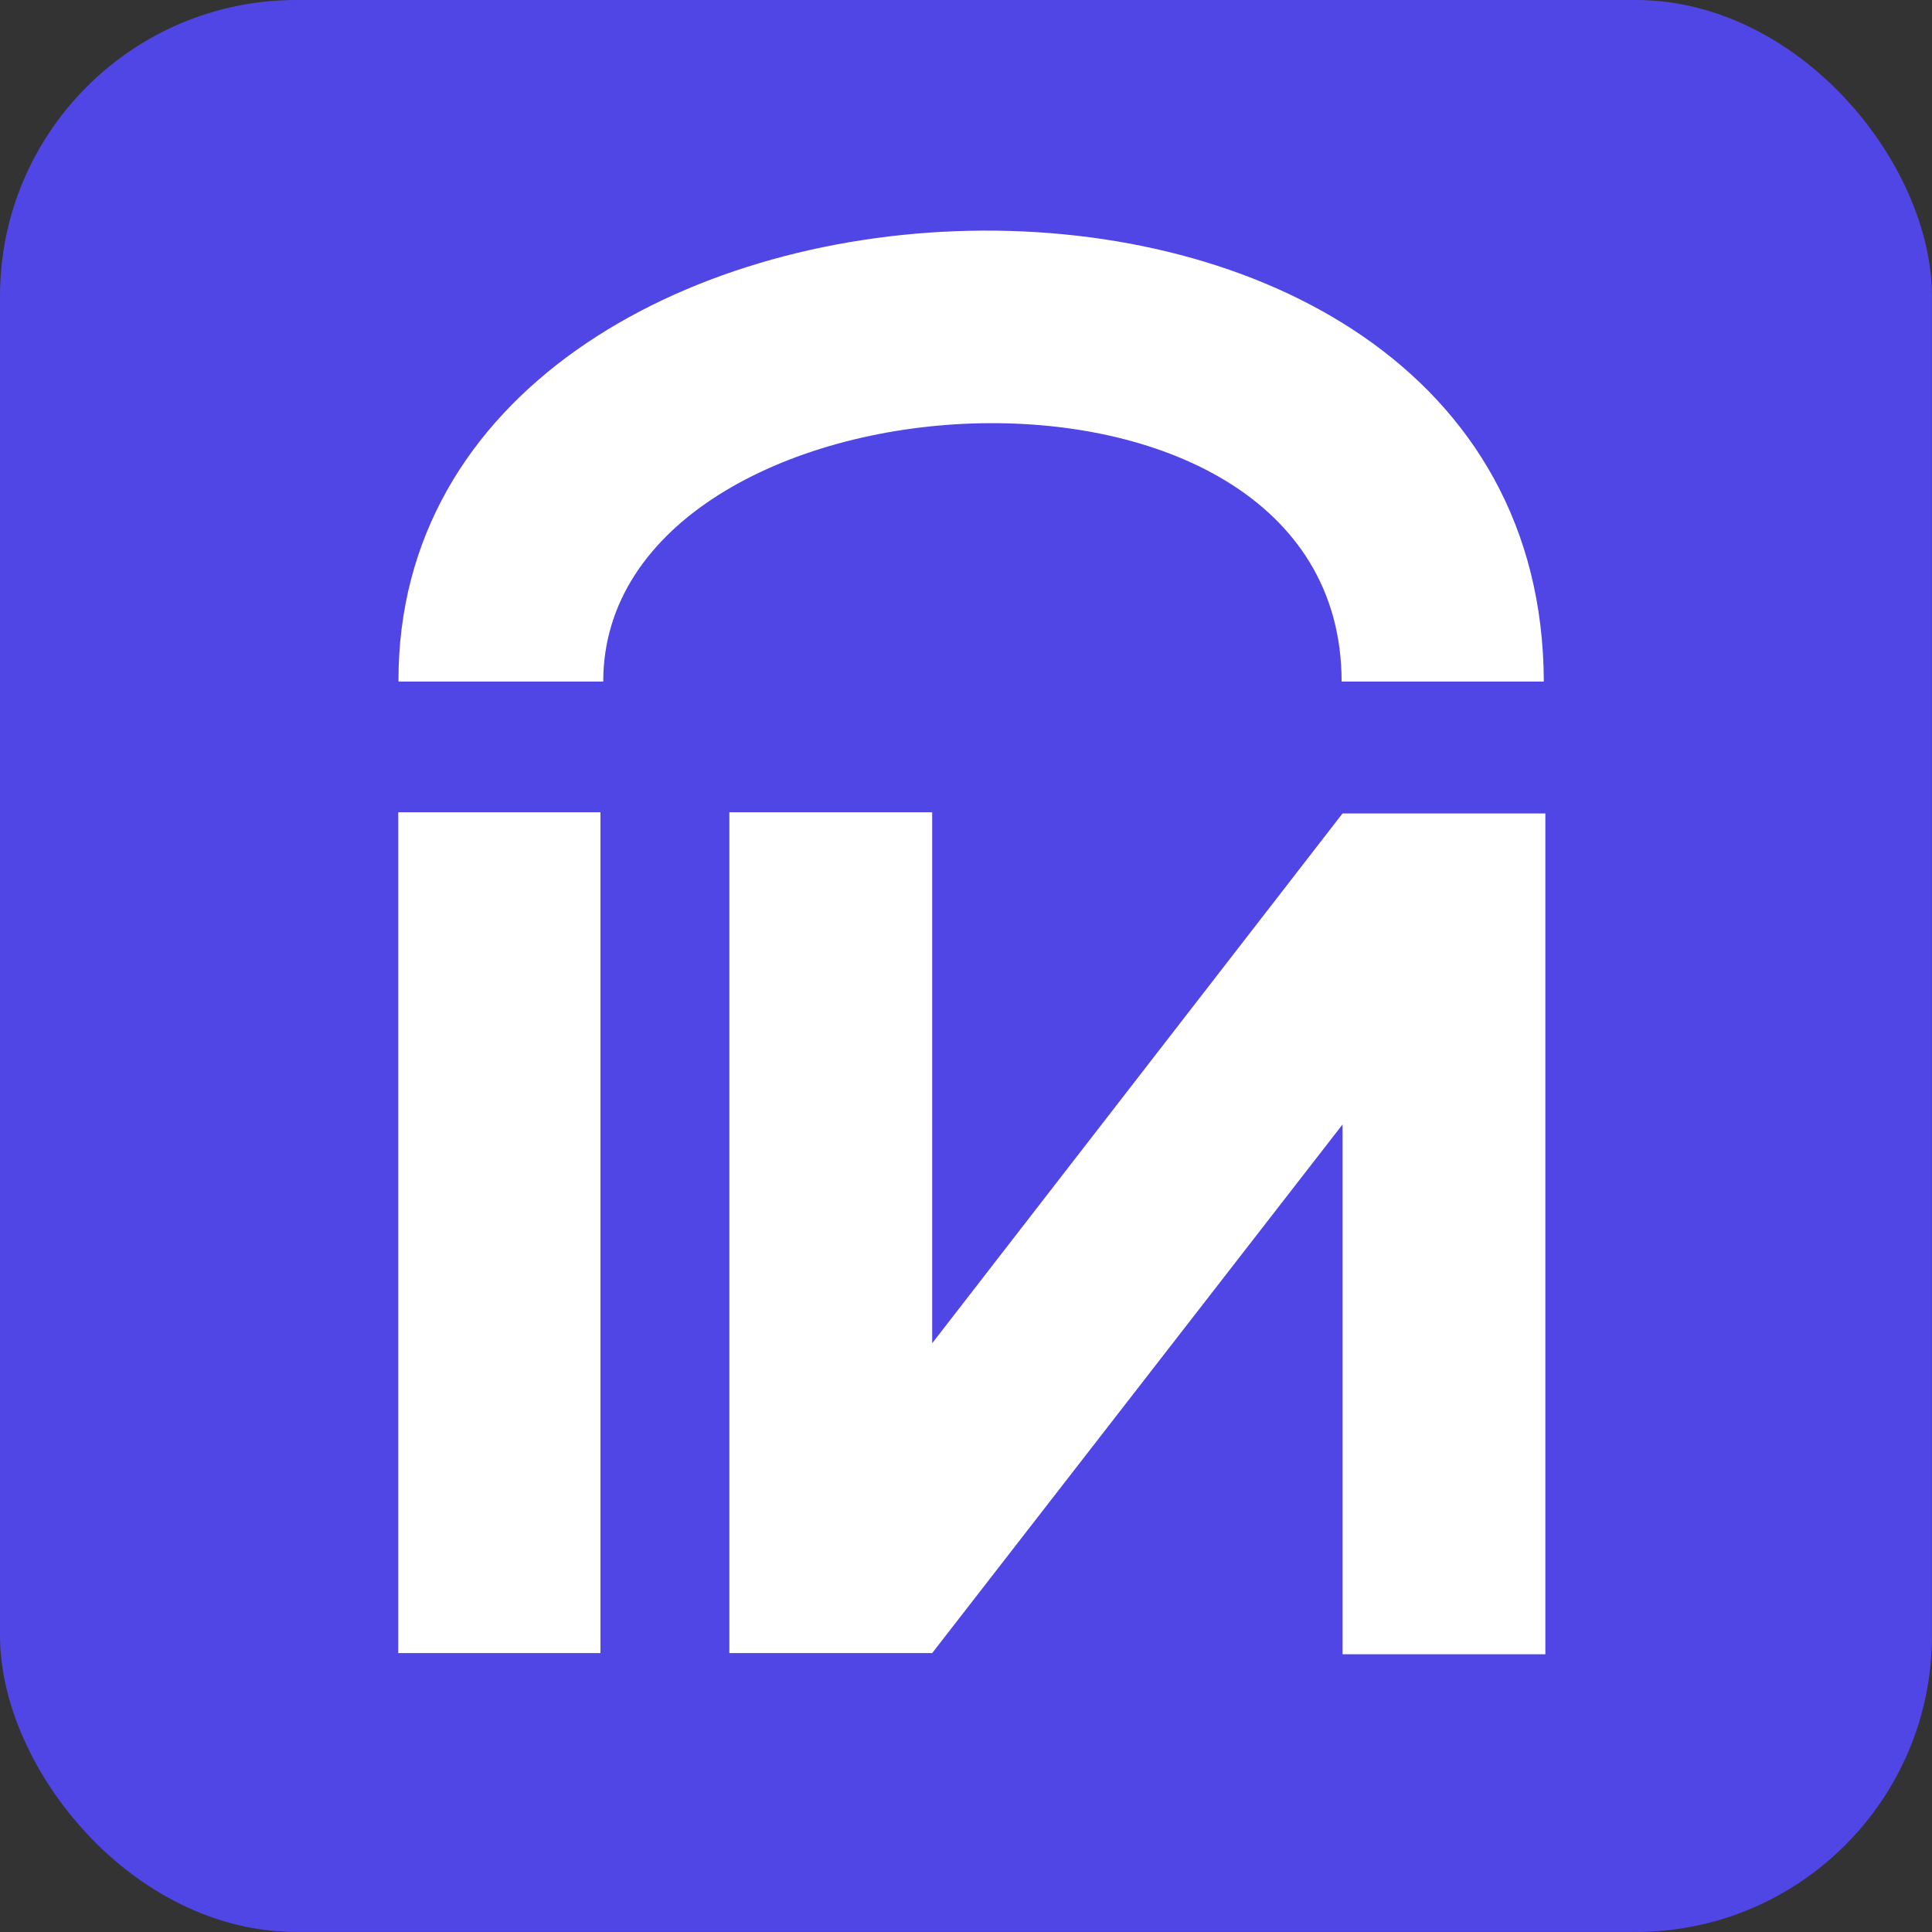
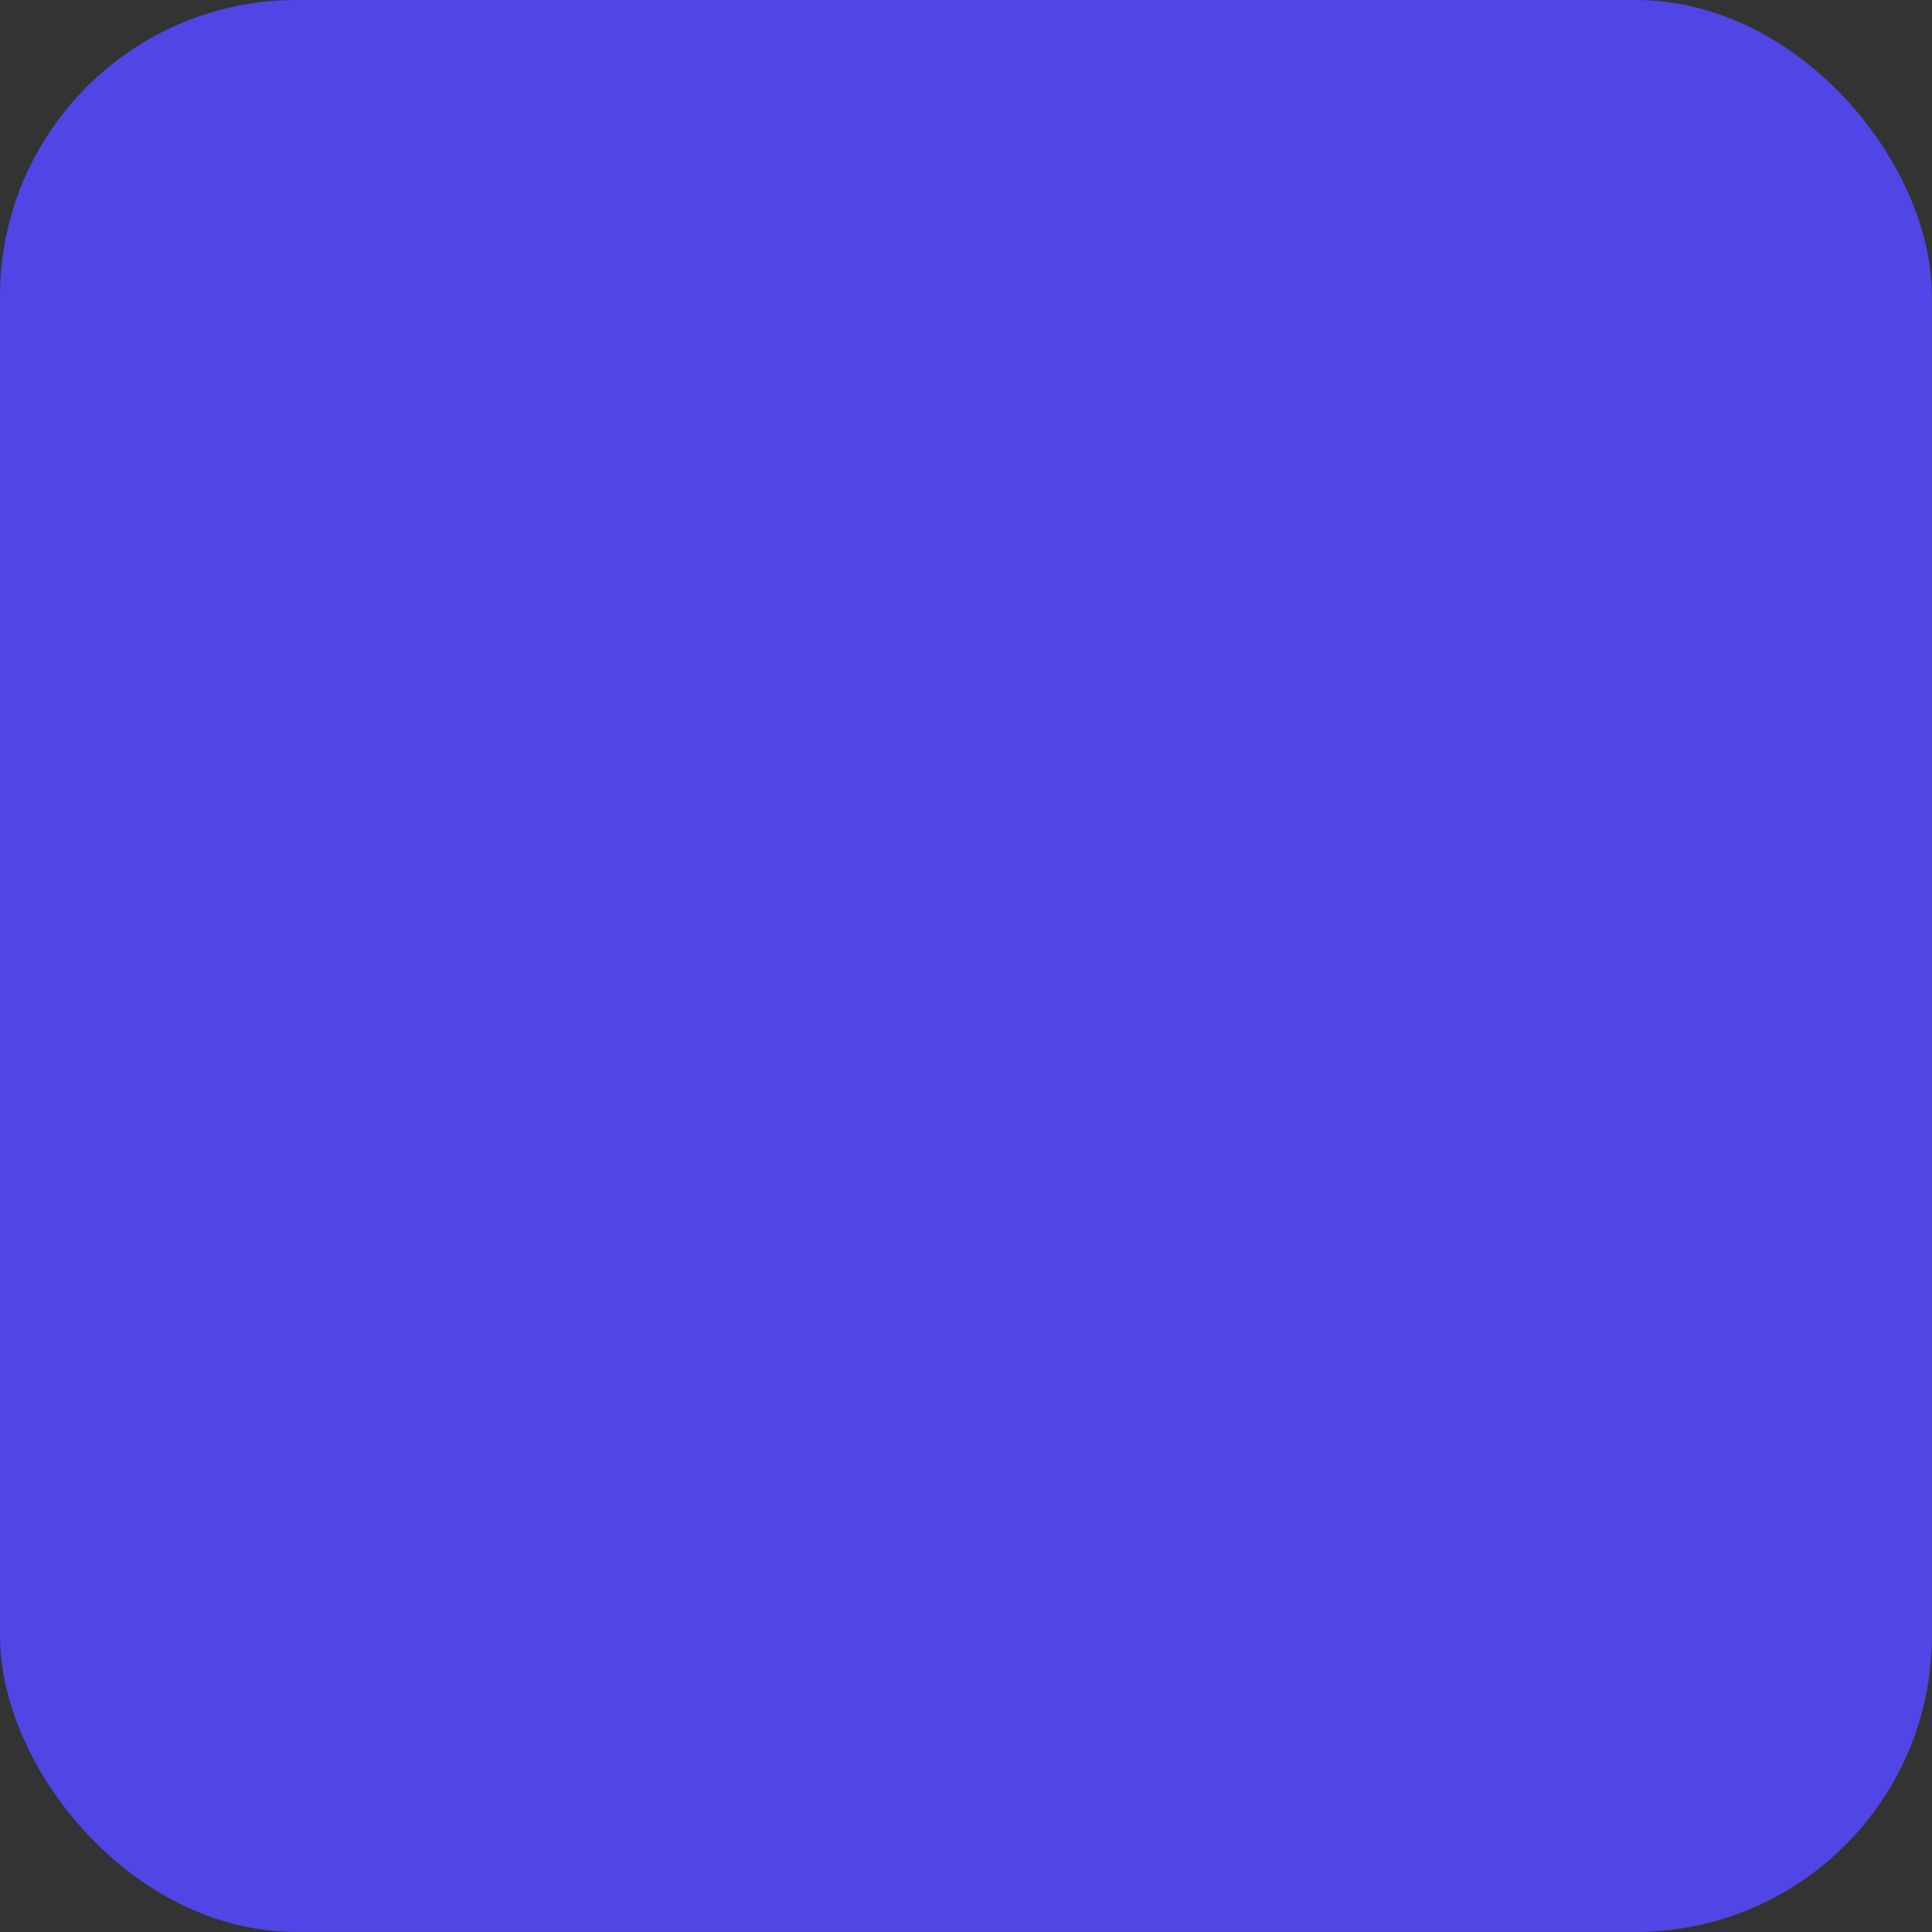
<svg xmlns="http://www.w3.org/2000/svg" xmlns:ns1="http://sodipodi.sourceforge.net/DTD/sodipodi-0.dtd" xmlns:ns2="http://www.inkscape.org/namespaces/inkscape" xmlns:ns3="https://boxy-svg.com" version="1.1" viewBox="0 0 1024 1024" id="svg3" ns1:docname="merin-logo-primary.svg" ns2:version="1.4.2 (f4327f4, 2025-05-13)" ns2:export-filename="..\merin-favicon.png" ns2:export-xdpi="4.5" ns2:export-ydpi="4.5" width="1024" height="1024">
  <rect x="0" y="0" width="1024" height="1024" fill="#333333" stroke="none" />
  <ns1:namedview id="namedview3" pagecolor="#ffffff" bordercolor="#000000" borderopacity="0.25" ns2:showpageshadow="2" ns2:pageopacity="0.0" ns2:pagecheckerboard="0" ns2:deskcolor="#d1d1d1" ns2:zoom="0.35664698" ns2:cx="612.65063" ns2:cy="736.02193" ns2:window-width="1920" ns2:window-height="1009" ns2:window-x="-8" ns2:window-y="-8" ns2:window-maximized="1" ns2:current-layer="svg3" showguides="false" />
  <rect width="1023.972" height="1023.972" fill="url(#gradient)" id="rect1" x="0" y="0" style="display:inline;fill:#4f46e5;fill-opacity:1;stroke-width:5.12" ns2:label="rect1" ry="157.018" />
  <defs id="defs2">
    <linearGradient id="gradient">
      <stop offset="0" stop-color="#5542ec" id="stop1" />
      <stop offset="1" stop-color="#5542ec" id="stop2" />
    </linearGradient>
    <ns3:guide x="45.986" y="65.529" angle="0" />
    <ns3:guide x="153.837" y="99.448" angle="0" />
    <ns3:guide x="67.45" y="108.458" angle="0" />
    <ns3:guide x="132.903" y="178.946" angle="0" />
    <ns3:guide x="101.634" y="111.373" angle="0" />
    <ns3:guide x="195.98" y="82.602" angle="90" />
  </defs>
-   <path d="m 318.261,430.514 v 445.651 H 211.079 V 430.514 Z M 494.076,711.944 711.574,431.14 H 819.069 V 876.791 H 711.574 V 595.987 L 494.076,876.164 H 386.581 v -445.651 h 107.495 z" id="path2" style="fill:#ffffff;fill-opacity:1;stroke-width:31.34" ns2:export-filename="..\merin-white-transparent.png" ns2:export-xdpi="127.23" ns2:export-ydpi="127.23" />
-   <path style="fill:#ffffff;stroke-width:5.12" d="M 211.199,361.249 H 319.735 c 0,-169.396 391.342,-195.374 391.342,0 h 107.179 c -1.111,-331.004 -607.963,-306.137 -607.057,0 z" id="path3" />
</svg>